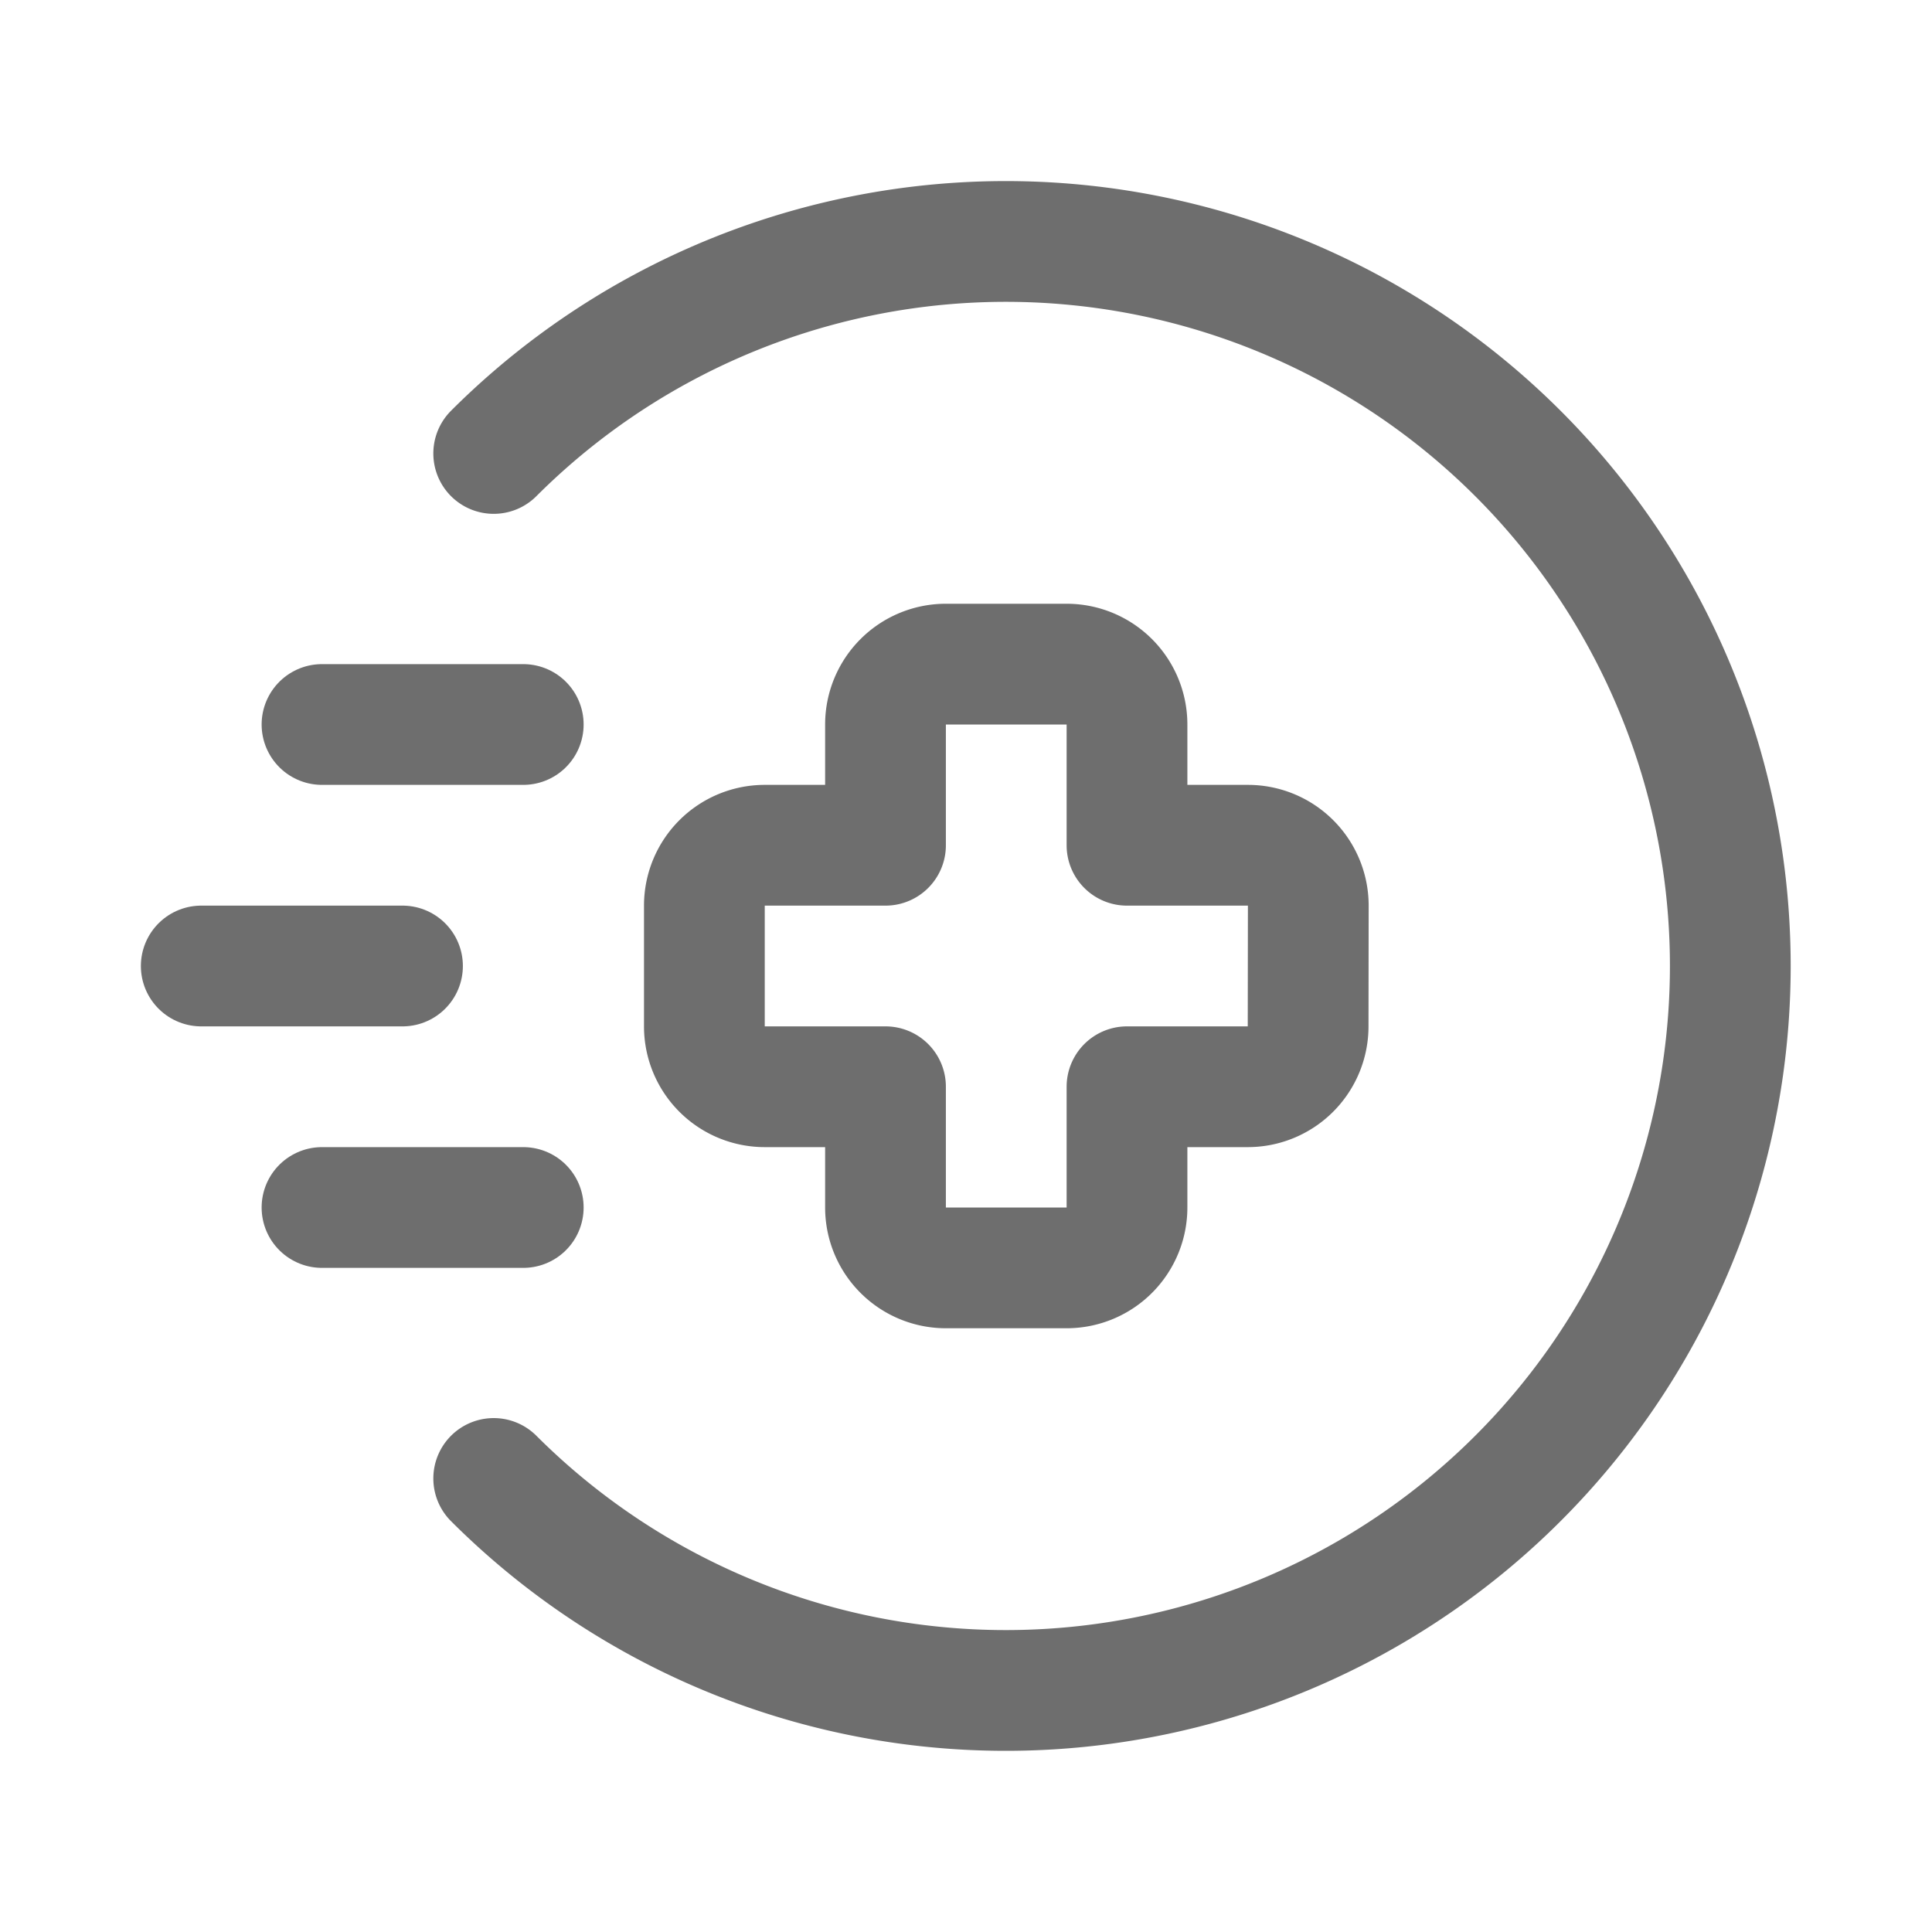
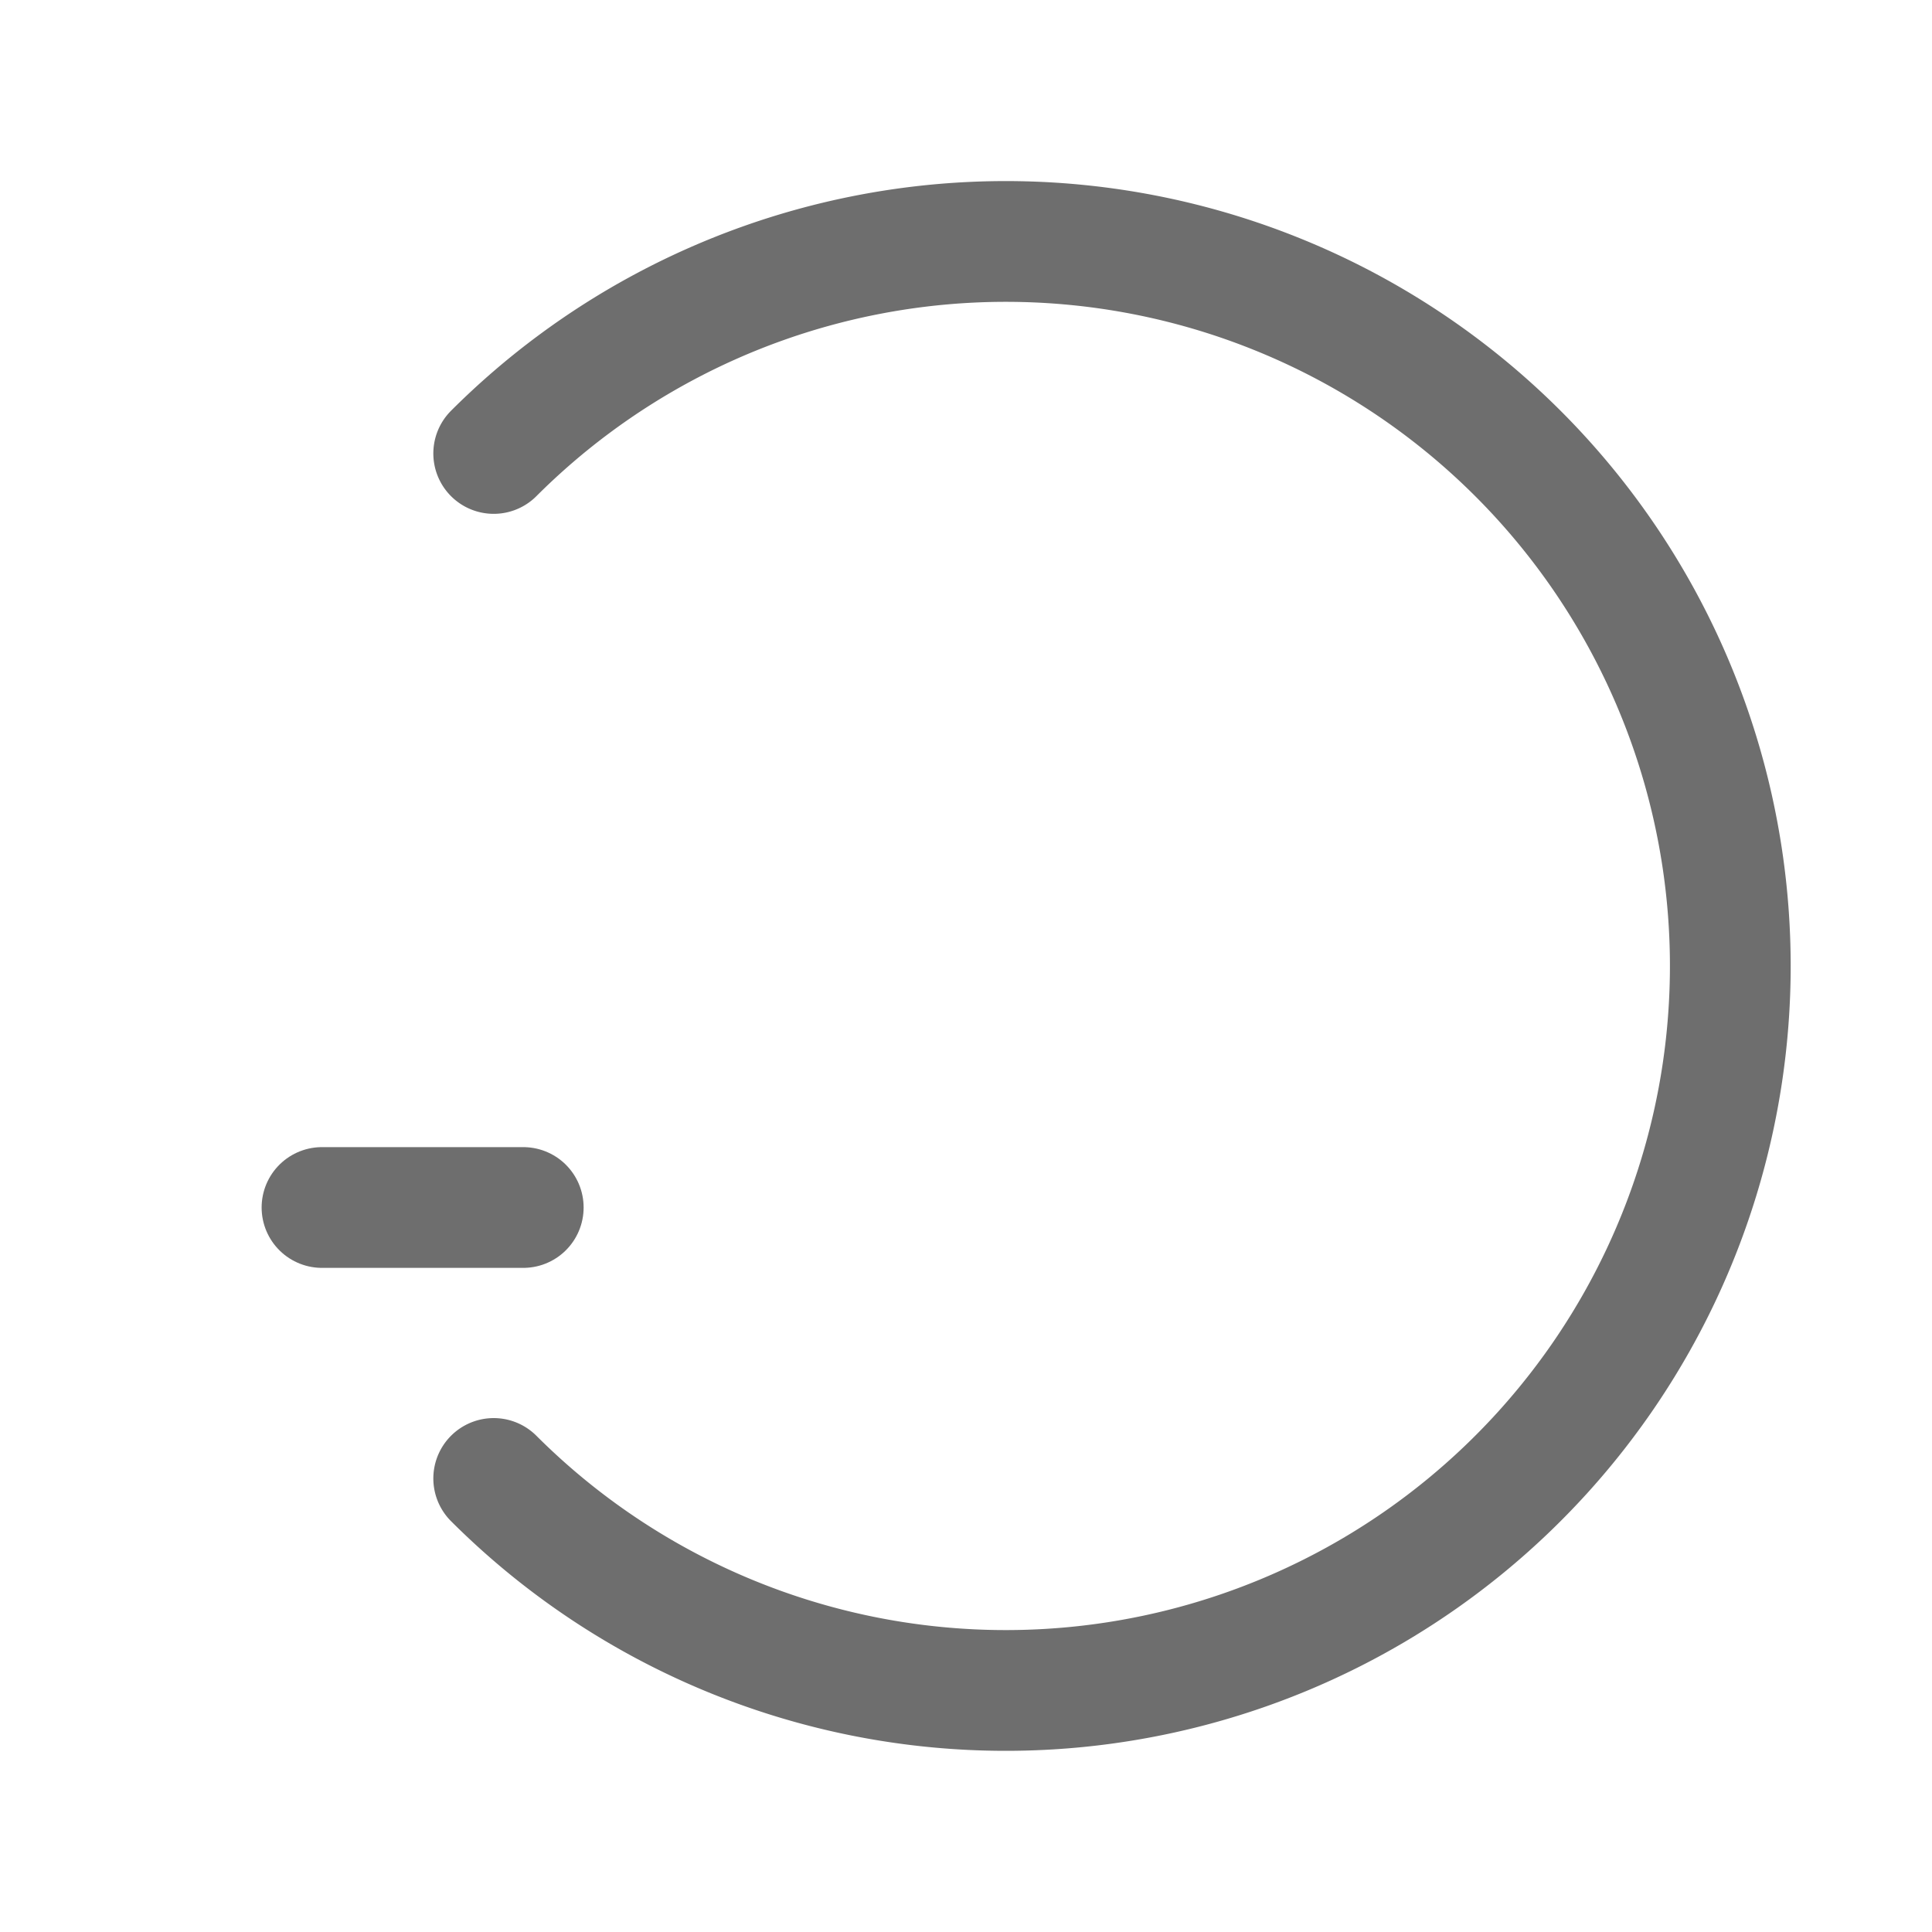
<svg xmlns="http://www.w3.org/2000/svg" width="24" height="24" viewBox="0 0 24 24">
  <g id="Grupo_35902" data-name="Grupo 35902" transform="translate(-707 -5630)">
    <rect id="Retângulo_5185" data-name="Retângulo 5185" width="24" height="24" transform="translate(707 5630)" fill="none" />
    <g id="Grupo_35905" data-name="Grupo 35905" transform="translate(707.5 5630)">
-       <path id="Caminho_39565" data-name="Caminho 39565" d="M15.752,11.25A.75.75,0,0,0,15,10.5H13.5V9a.75.75,0,0,0-.75-.75h-1.5A.75.75,0,0,0,10.5,9v1.5H9a.75.75,0,0,0-.75.75v1.5A.75.75,0,0,0,9,13.5h1.5V15a.75.75,0,0,0,.75.75h1.5A.75.75,0,0,0,13.5,15V13.5H15a.75.75,0,0,0,.75-.75Z" fill="none" stroke="#6e6e6e" stroke-linecap="round" stroke-linejoin="round" stroke-width="1.5" fill-rule="evenodd" />
      <path id="Caminho_39566" data-name="Caminho 39566" d="M5.633,5.633a9,9,0,1,1,0,12.733" fill="none" stroke="#6e6e6e" stroke-linecap="round" stroke-linejoin="round" stroke-width="1.5" />
-       <path id="Caminho_39567" data-name="Caminho 39567" d="M4.5,12H2" fill="none" stroke="#6e6e6e" stroke-linecap="round" stroke-linejoin="round" stroke-width="1.5" />
-       <path id="Caminho_39568" data-name="Caminho 39568" d="M6,9H3.5" fill="none" stroke="#6e6e6e" stroke-linecap="round" stroke-linejoin="round" stroke-width="1.5" />
      <path id="Caminho_39569" data-name="Caminho 39569" d="M6,15H3.5" fill="none" stroke="#6e6e6e" stroke-linecap="round" stroke-linejoin="round" stroke-width="1.5" />
    </g>
  </g>
</svg>